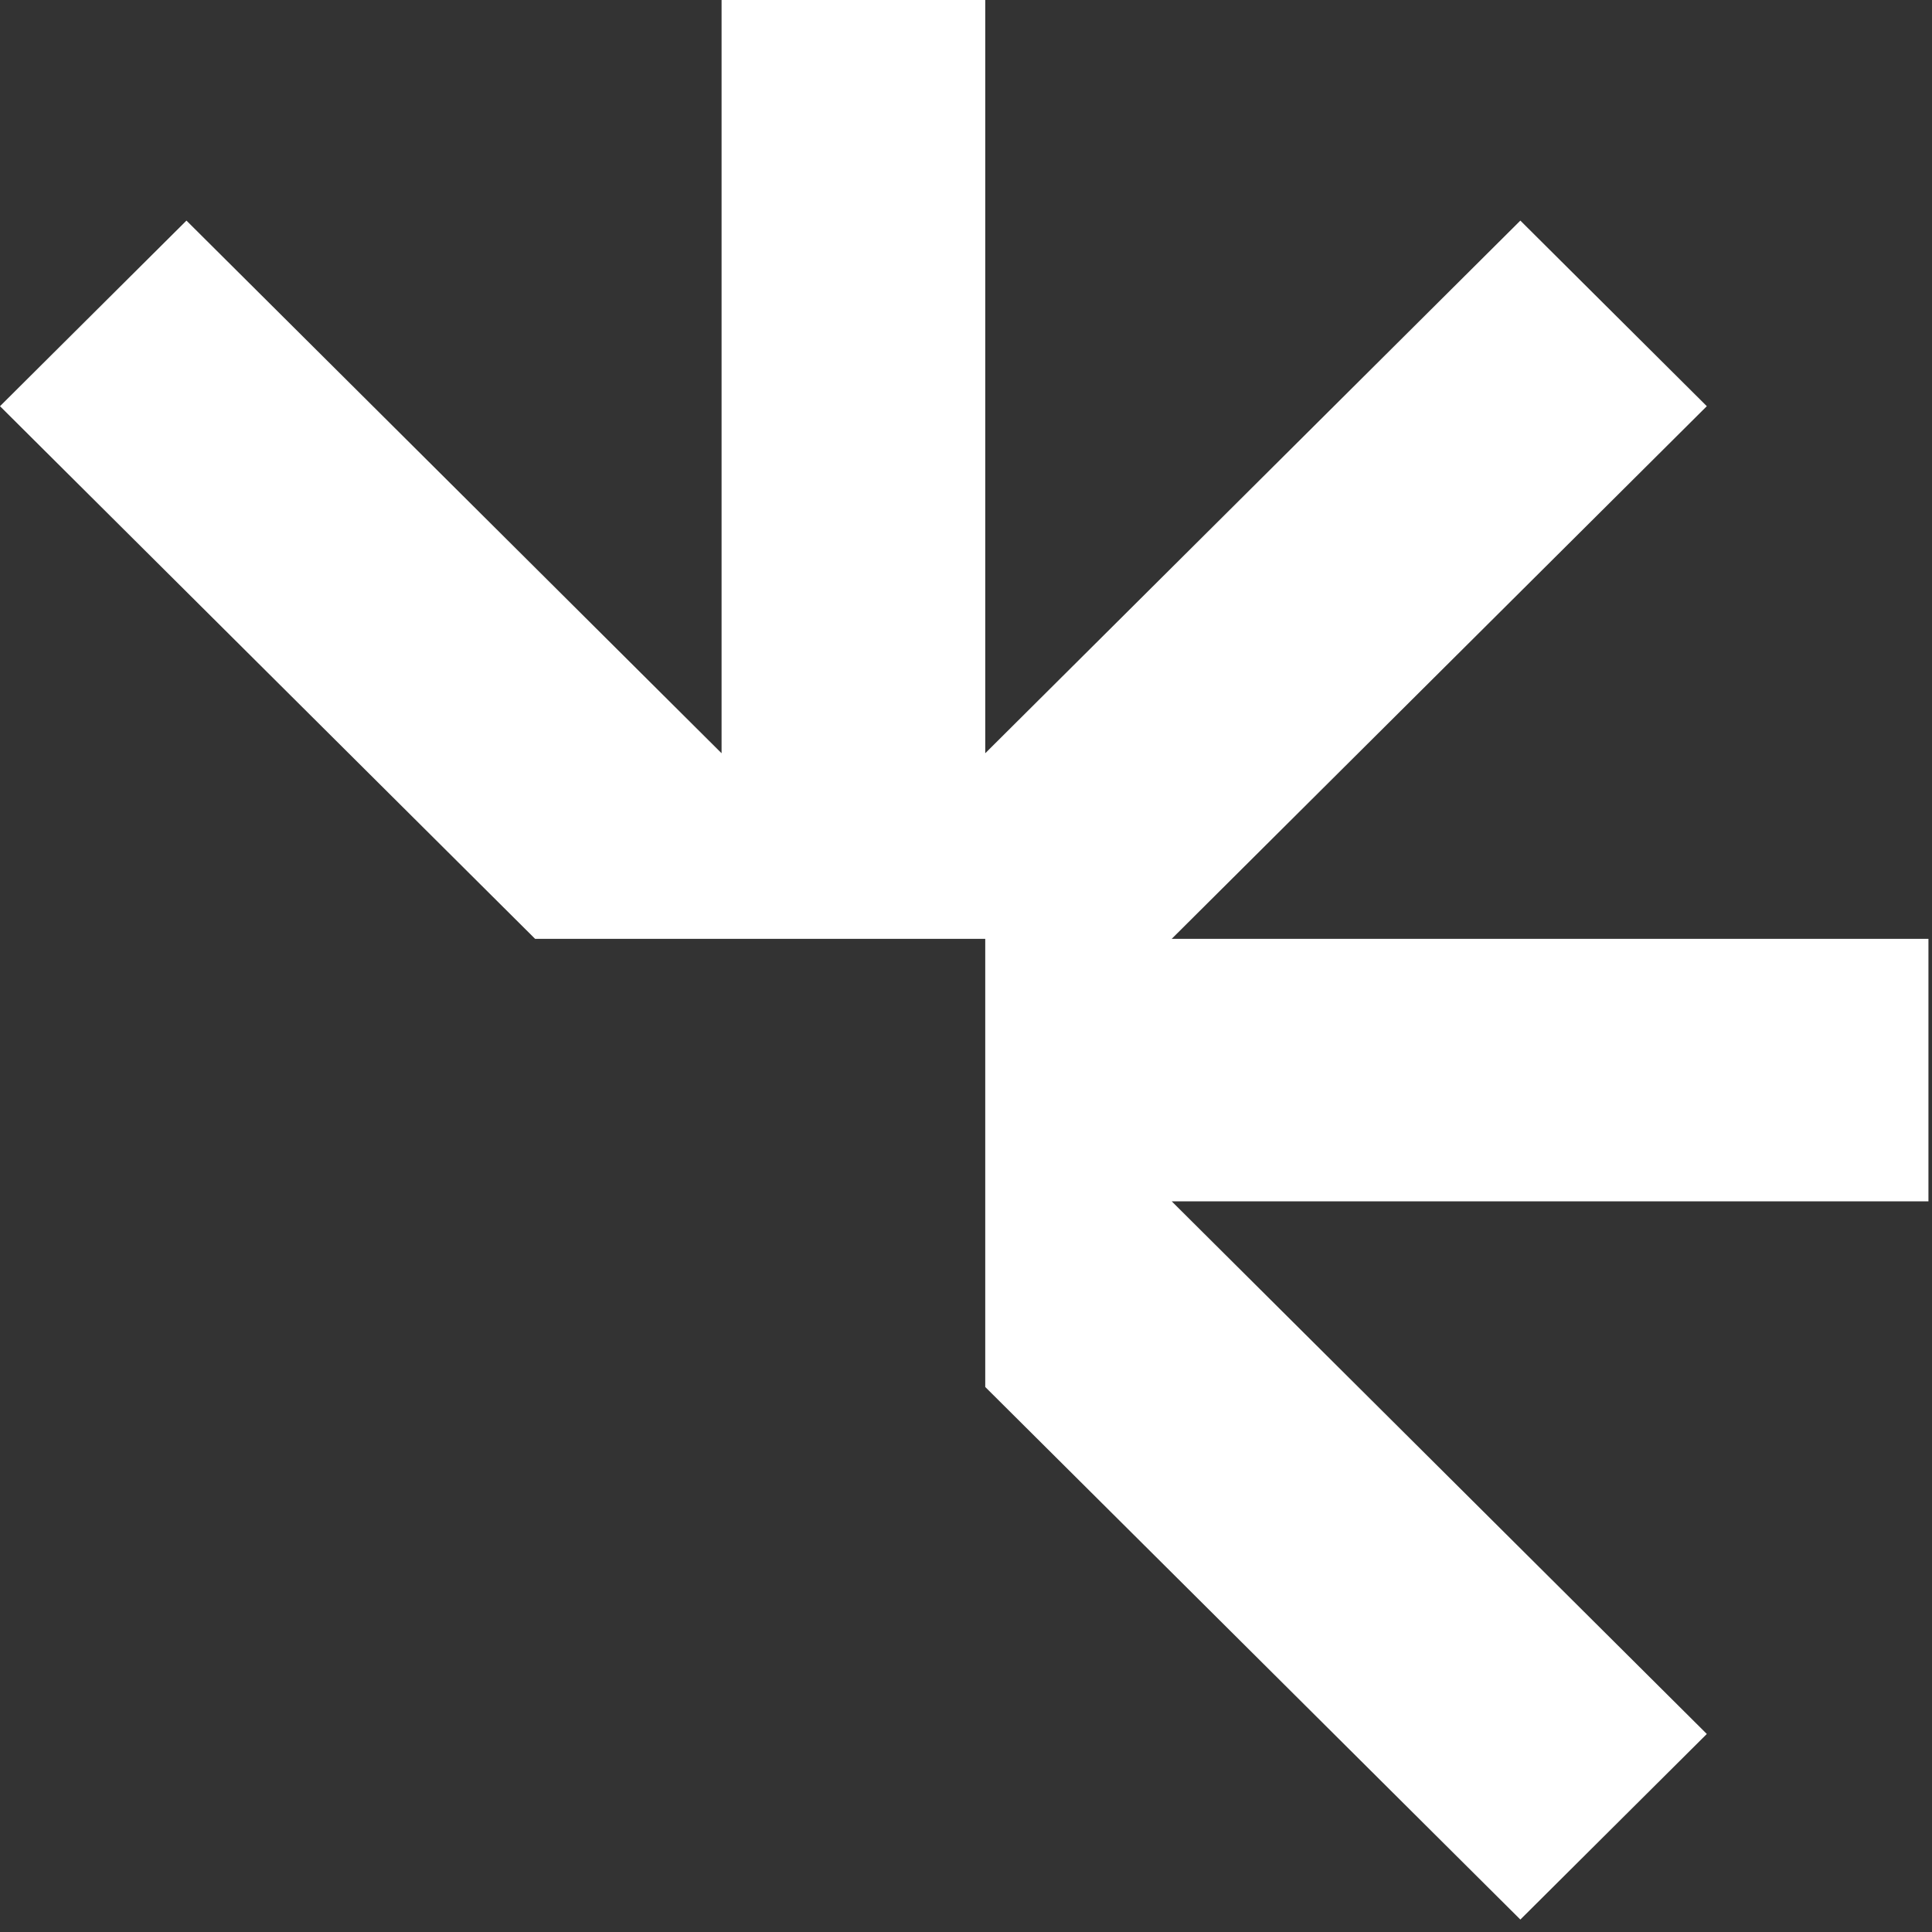
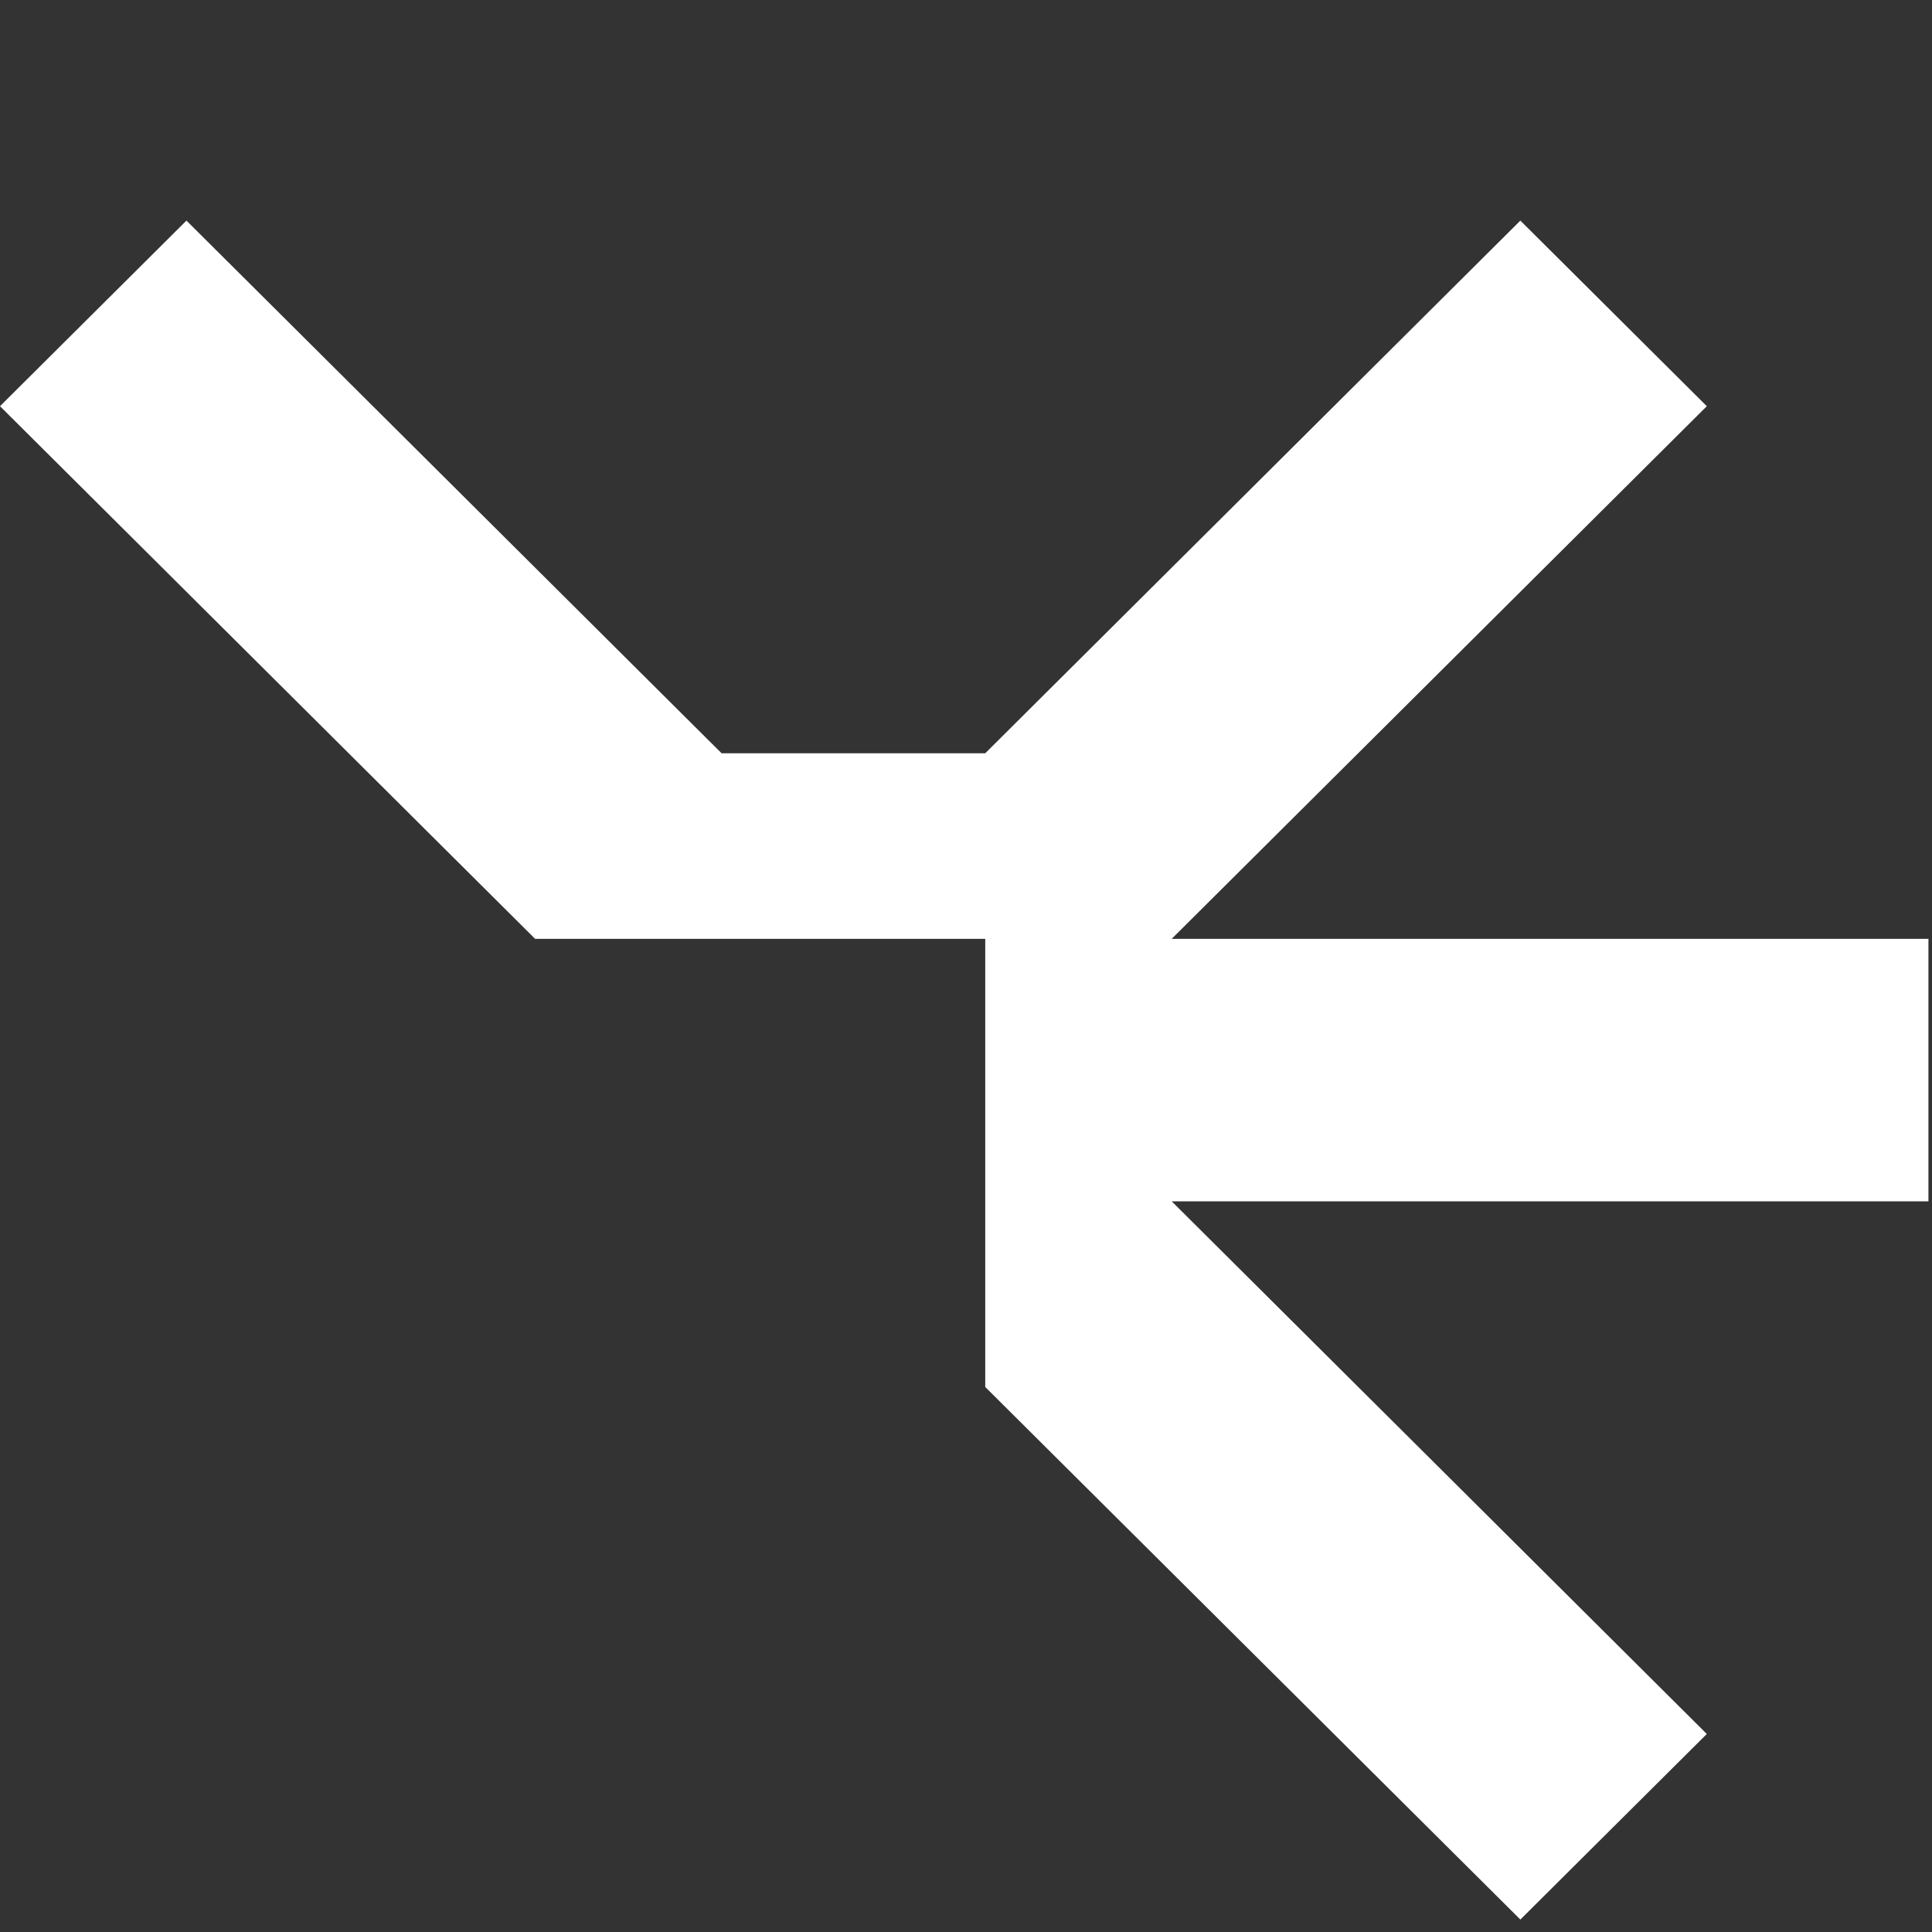
<svg xmlns="http://www.w3.org/2000/svg" fill="none" height="100%" overflow="visible" preserveAspectRatio="none" style="display: block;" viewBox="0 0 126 126" width="100%">
  <rect x="0" y="0" width="126" height="126" fill="#333333" stroke="none" />
-   <path d="M111.314 113.085L76.415 78.347H125.768V61.229H76.415L111.314 26.491L99.154 14.387L64.255 49.125V0H47.059V49.125L12.16 14.387L0 26.491L34.899 61.229H47.059H52.095H59.219H64.255V66.243V73.333V78.347V90.456L99.154 125.188L111.314 113.085Z" fill="white" id="Vector" />
+   <path d="M111.314 113.085L76.415 78.347H125.768V61.229H76.415L111.314 26.491L99.154 14.387L64.255 49.125H47.059V49.125L12.16 14.387L0 26.491L34.899 61.229H47.059H52.095H59.219H64.255V66.243V73.333V78.347V90.456L99.154 125.188L111.314 113.085Z" fill="white" id="Vector" />
</svg>